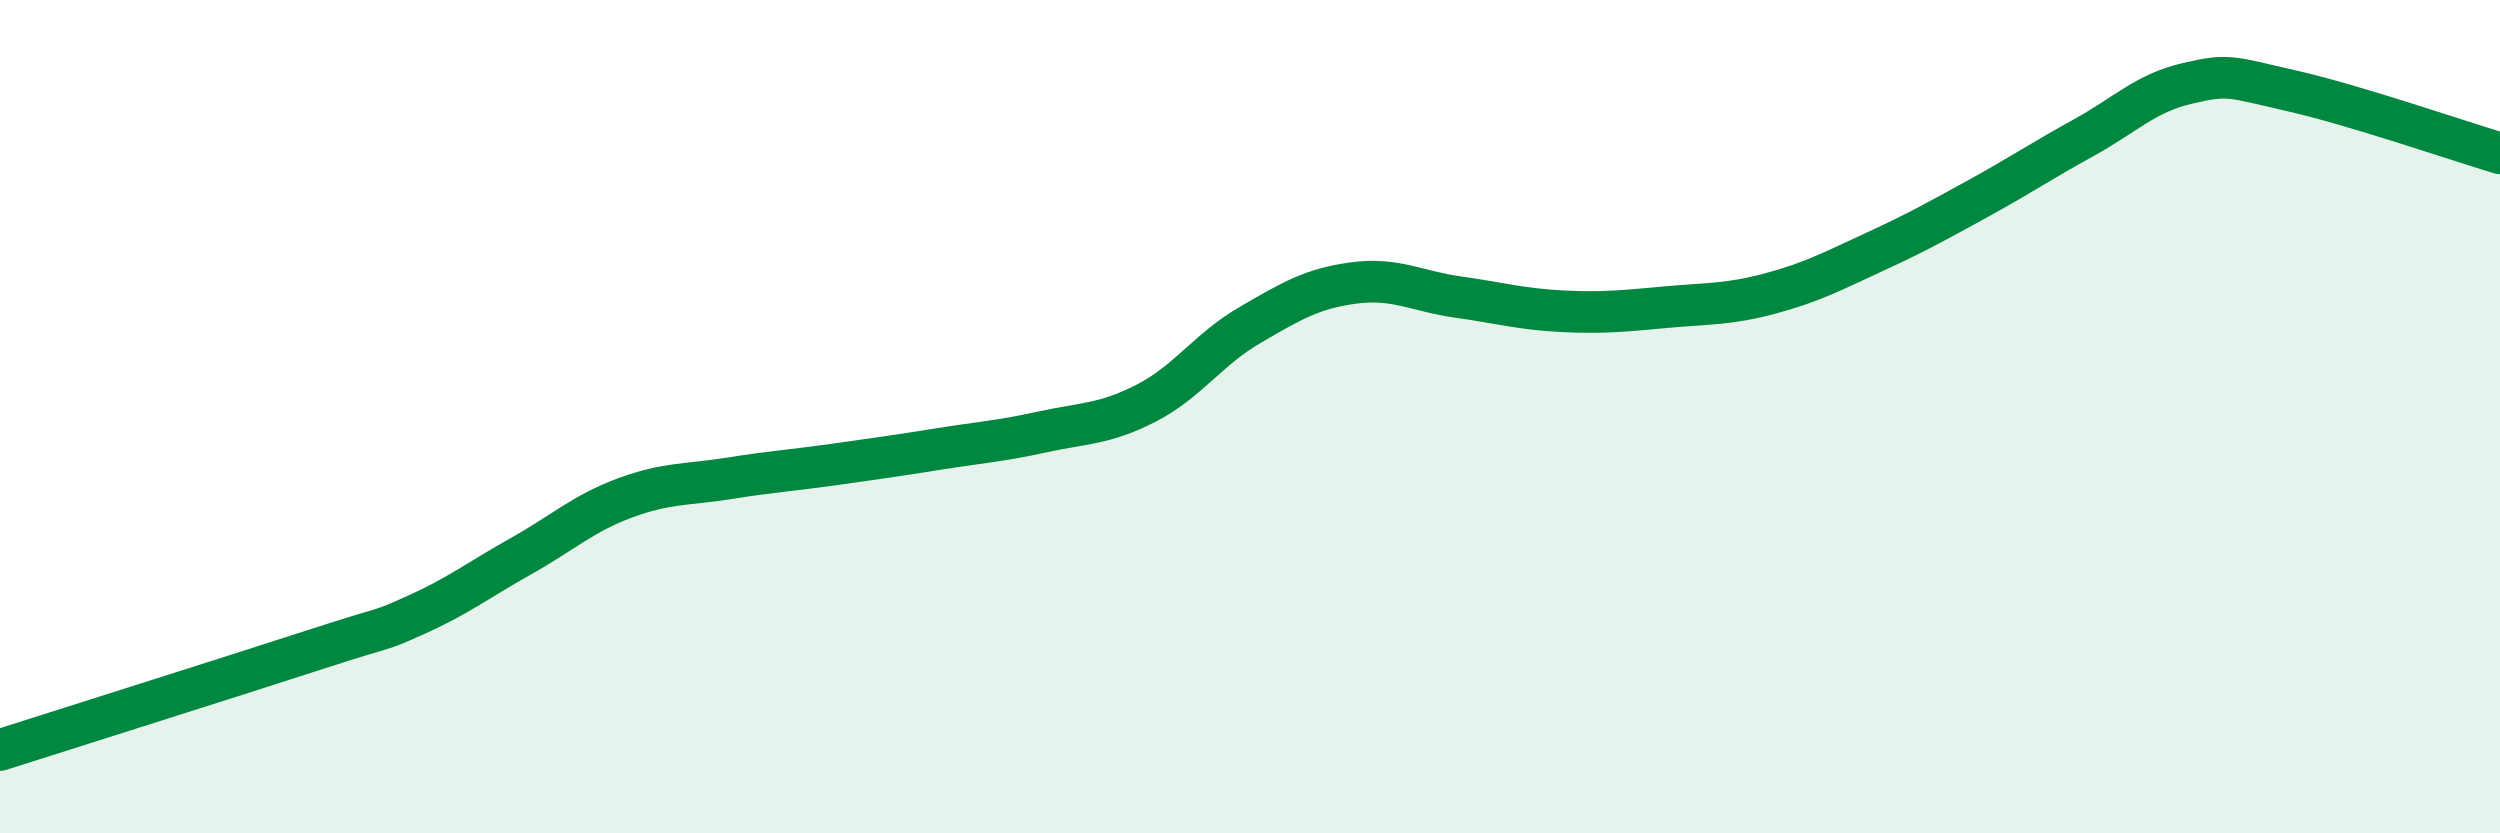
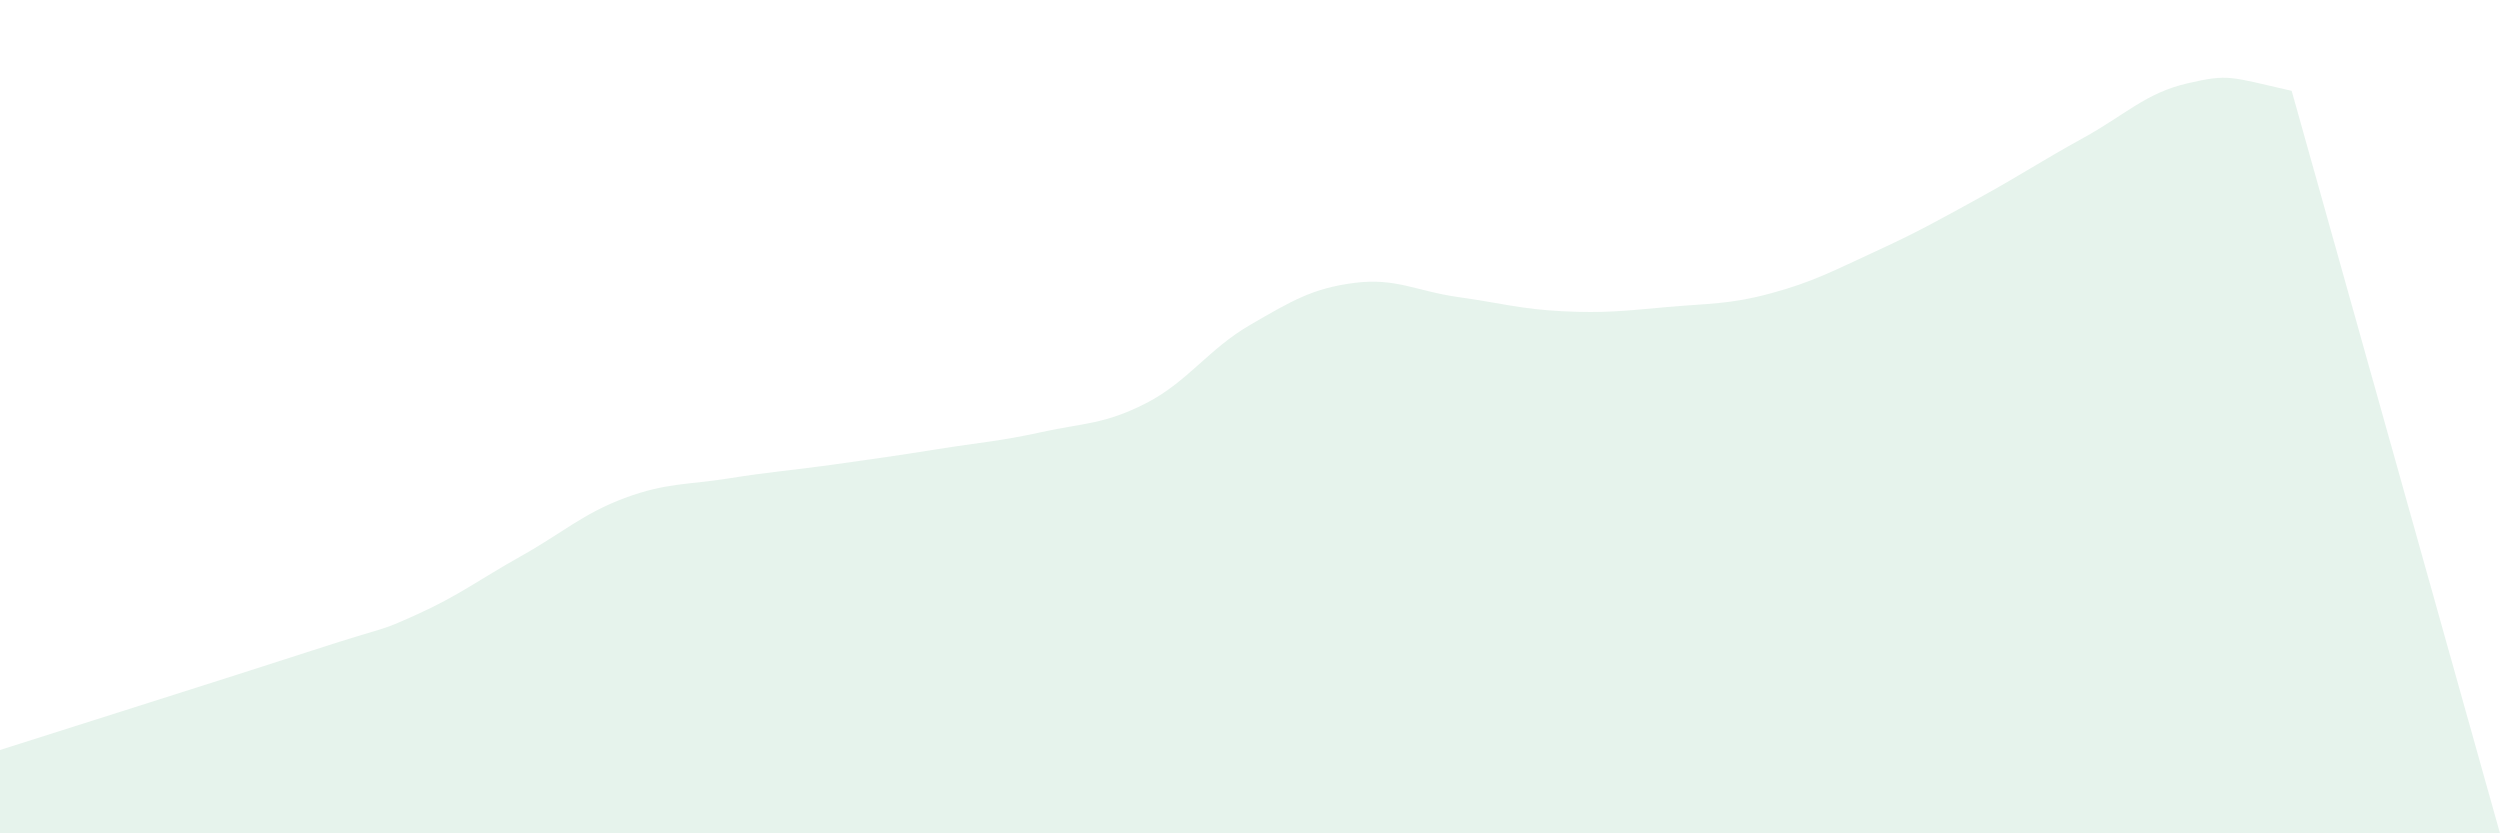
<svg xmlns="http://www.w3.org/2000/svg" width="60" height="20" viewBox="0 0 60 20">
-   <path d="M 0,18 C 1.5,17.52 5.5,16.26 7.5,15.61 C 9.5,14.96 9,15.2 10,14.75 C 11,14.3 11.5,13.91 12.5,13.35 C 13.5,12.79 14,12.32 15,11.95 C 16,11.58 16.5,11.64 17.5,11.48 C 18.5,11.32 19,11.29 20,11.15 C 21,11.01 21.5,10.94 22.5,10.78 C 23.5,10.62 24,10.59 25,10.37 C 26,10.15 26.5,10.19 27.5,9.68 C 28.5,9.17 29,8.38 30,7.8 C 31,7.22 31.5,6.92 32.5,6.79 C 33.5,6.66 34,6.99 35,7.13 C 36,7.27 36.5,7.42 37.5,7.47 C 38.5,7.52 39,7.46 40,7.37 C 41,7.28 41.5,7.31 42.5,7.04 C 43.5,6.77 44,6.5 45,6.04 C 46,5.58 46.5,5.3 47.5,4.75 C 48.5,4.2 49,3.86 50,3.31 C 51,2.76 51.5,2.23 52.5,2 C 53.5,1.77 53.5,1.84 55,2.18 C 56.5,2.52 59,3.38 60,3.68L60 20L0 20Z" fill="#008740" opacity="0.1" stroke-linecap="round" stroke-linejoin="round" />
-   <path d="M 0,18 C 1.5,17.52 5.5,16.26 7.5,15.61 C 9.5,14.96 9,15.2 10,14.75 C 11,14.3 11.5,13.91 12.5,13.35 C 13.5,12.79 14,12.32 15,11.95 C 16,11.58 16.5,11.64 17.5,11.48 C 18.5,11.32 19,11.29 20,11.15 C 21,11.01 21.5,10.94 22.5,10.78 C 23.5,10.62 24,10.59 25,10.37 C 26,10.15 26.5,10.19 27.5,9.68 C 28.5,9.17 29,8.38 30,7.8 C 31,7.22 31.5,6.92 32.5,6.79 C 33.5,6.66 34,6.99 35,7.13 C 36,7.27 36.5,7.42 37.5,7.47 C 38.5,7.52 39,7.46 40,7.37 C 41,7.28 41.5,7.31 42.5,7.04 C 43.5,6.77 44,6.5 45,6.04 C 46,5.58 46.5,5.3 47.5,4.75 C 48.5,4.2 49,3.86 50,3.31 C 51,2.76 51.5,2.23 52.5,2 C 53.5,1.77 53.5,1.84 55,2.18 C 56.5,2.52 59,3.38 60,3.68" stroke="#008740" stroke-width="1" fill="none" stroke-linecap="round" stroke-linejoin="round" />
+   <path d="M 0,18 C 1.5,17.52 5.5,16.26 7.5,15.61 C 9.5,14.96 9,15.2 10,14.75 C 11,14.3 11.5,13.91 12.5,13.35 C 13.5,12.79 14,12.32 15,11.95 C 16,11.58 16.5,11.64 17.5,11.48 C 18.5,11.32 19,11.29 20,11.15 C 21,11.01 21.5,10.94 22.5,10.78 C 23.5,10.62 24,10.59 25,10.37 C 26,10.15 26.5,10.19 27.5,9.68 C 28.5,9.17 29,8.38 30,7.8 C 31,7.22 31.5,6.92 32.5,6.79 C 33.5,6.66 34,6.99 35,7.13 C 36,7.27 36.5,7.42 37.5,7.47 C 38.5,7.52 39,7.46 40,7.37 C 41,7.28 41.5,7.31 42.5,7.04 C 43.5,6.77 44,6.5 45,6.04 C 46,5.58 46.5,5.3 47.5,4.75 C 48.5,4.2 49,3.86 50,3.31 C 51,2.76 51.5,2.23 52.5,2 C 53.5,1.77 53.5,1.84 55,2.18 L60 20L0 20Z" fill="#008740" opacity="0.1" stroke-linecap="round" stroke-linejoin="round" />
</svg>